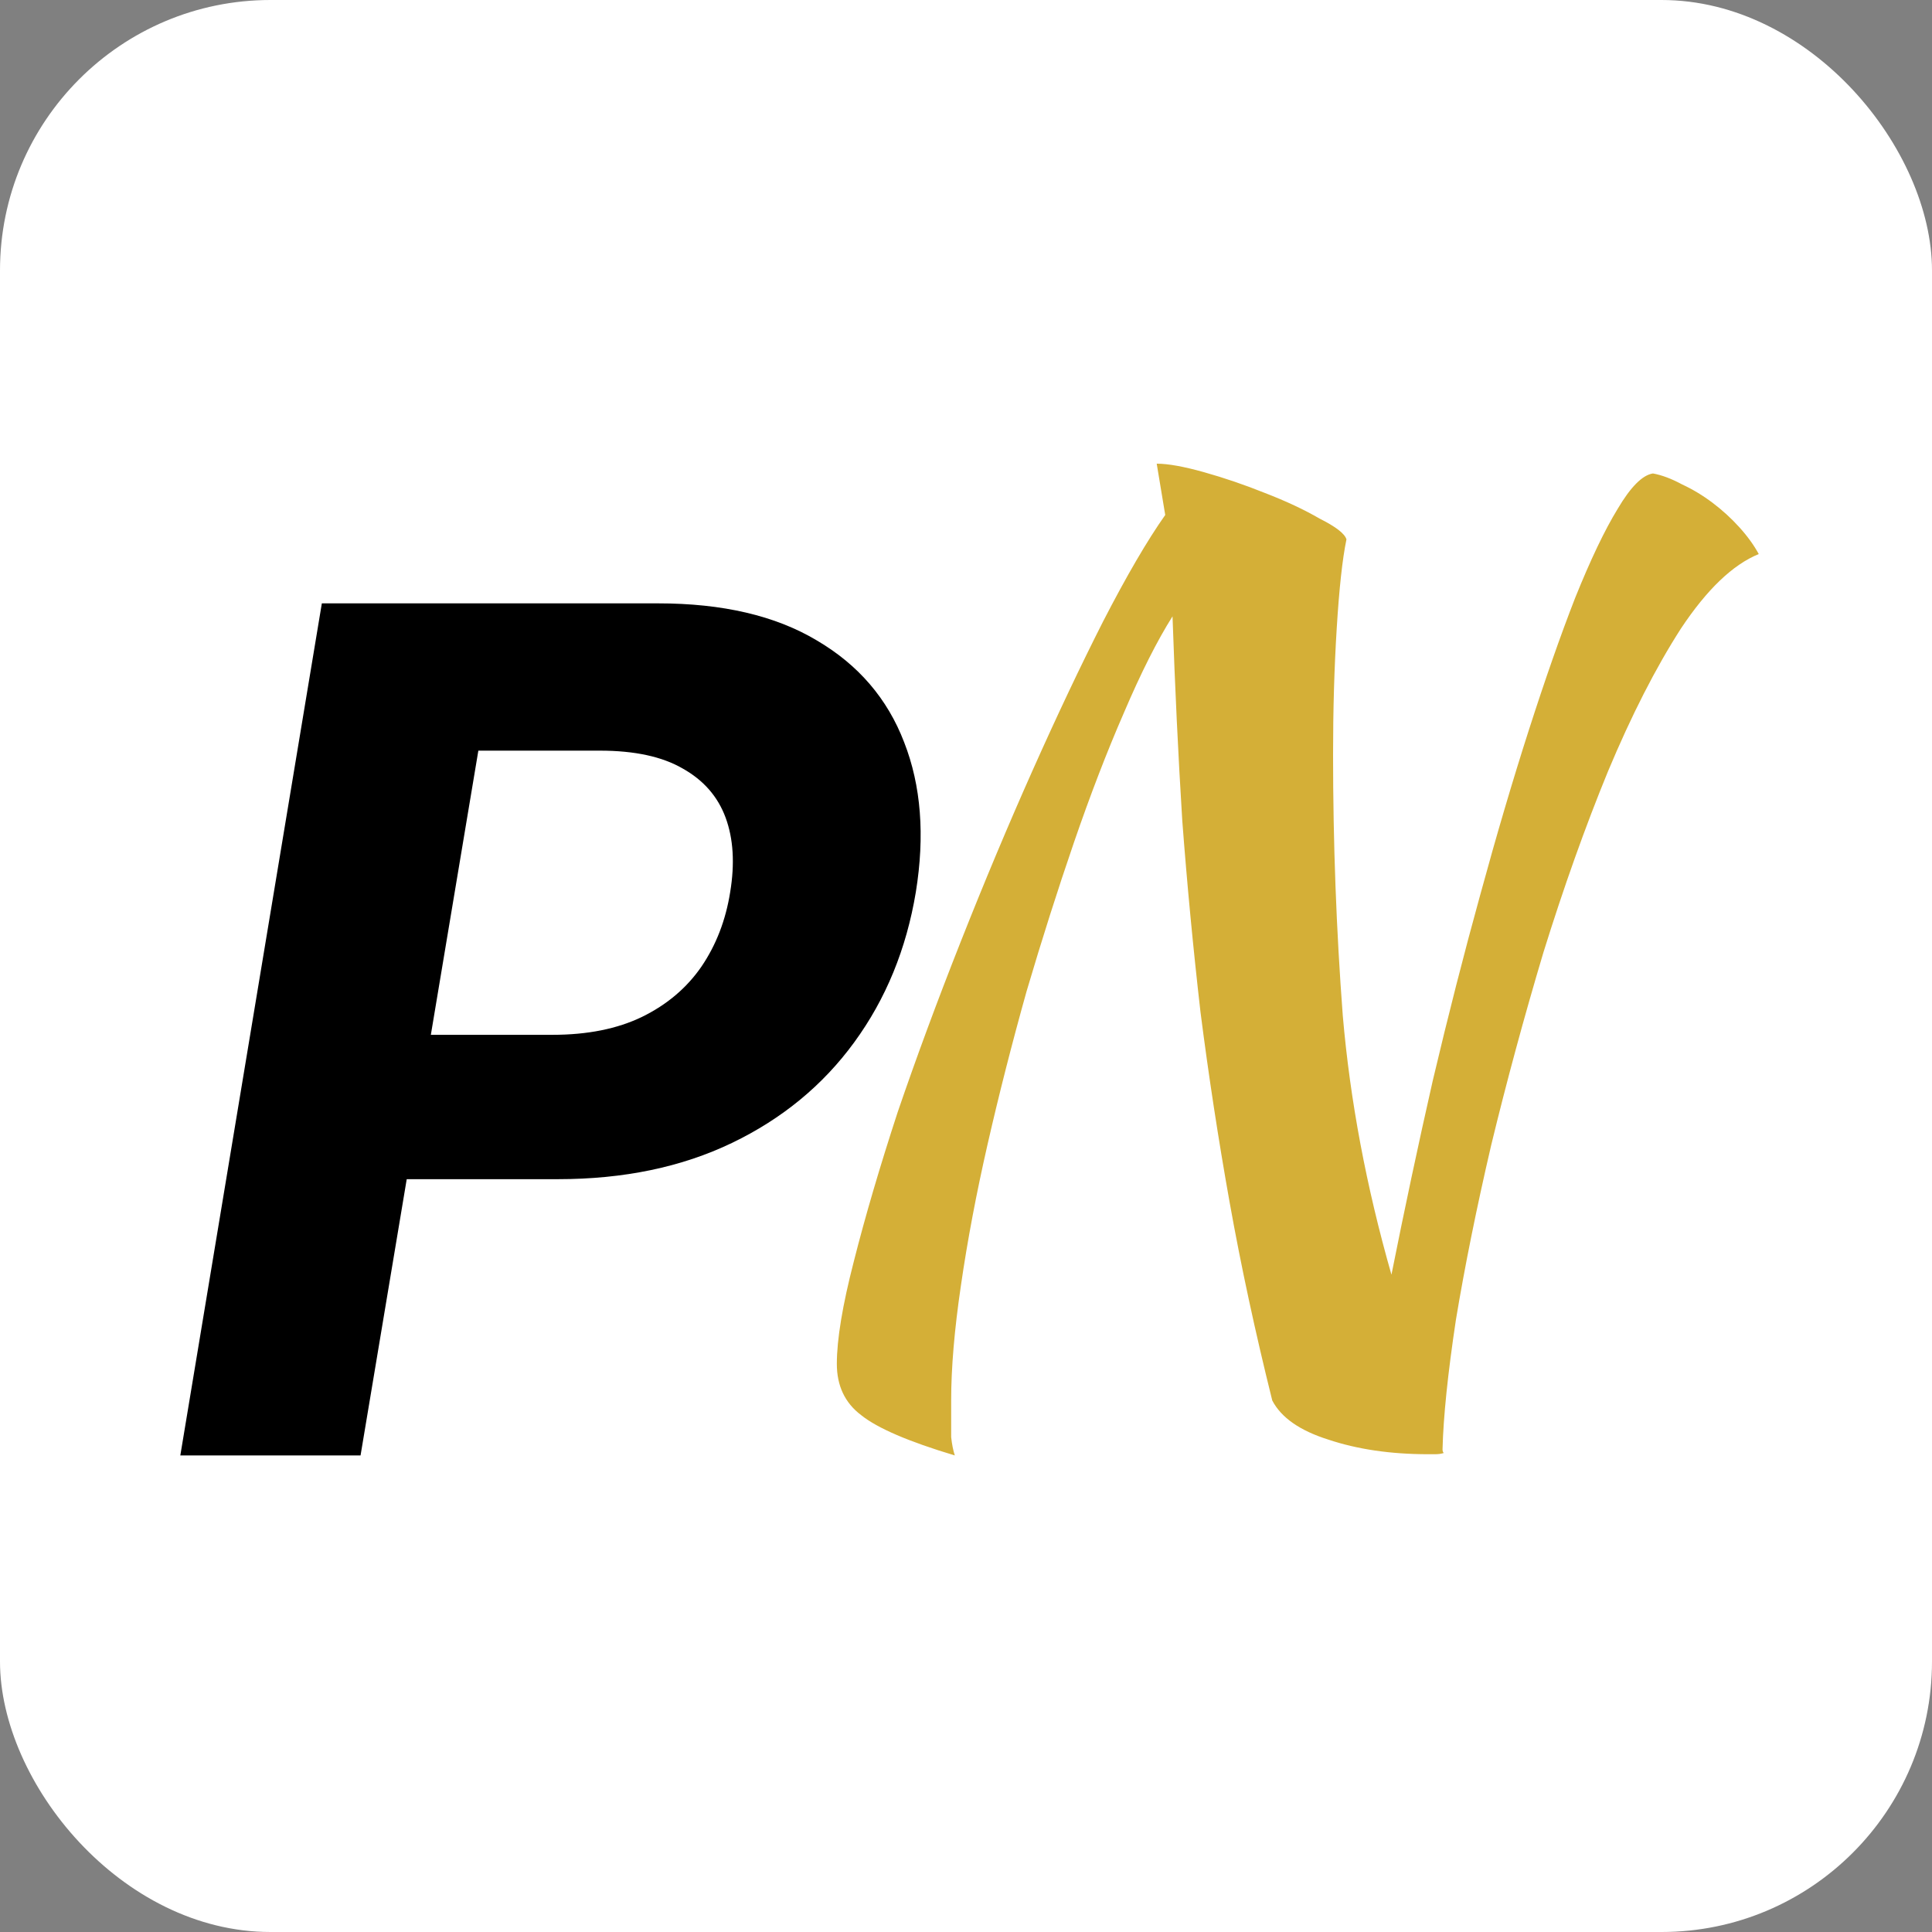
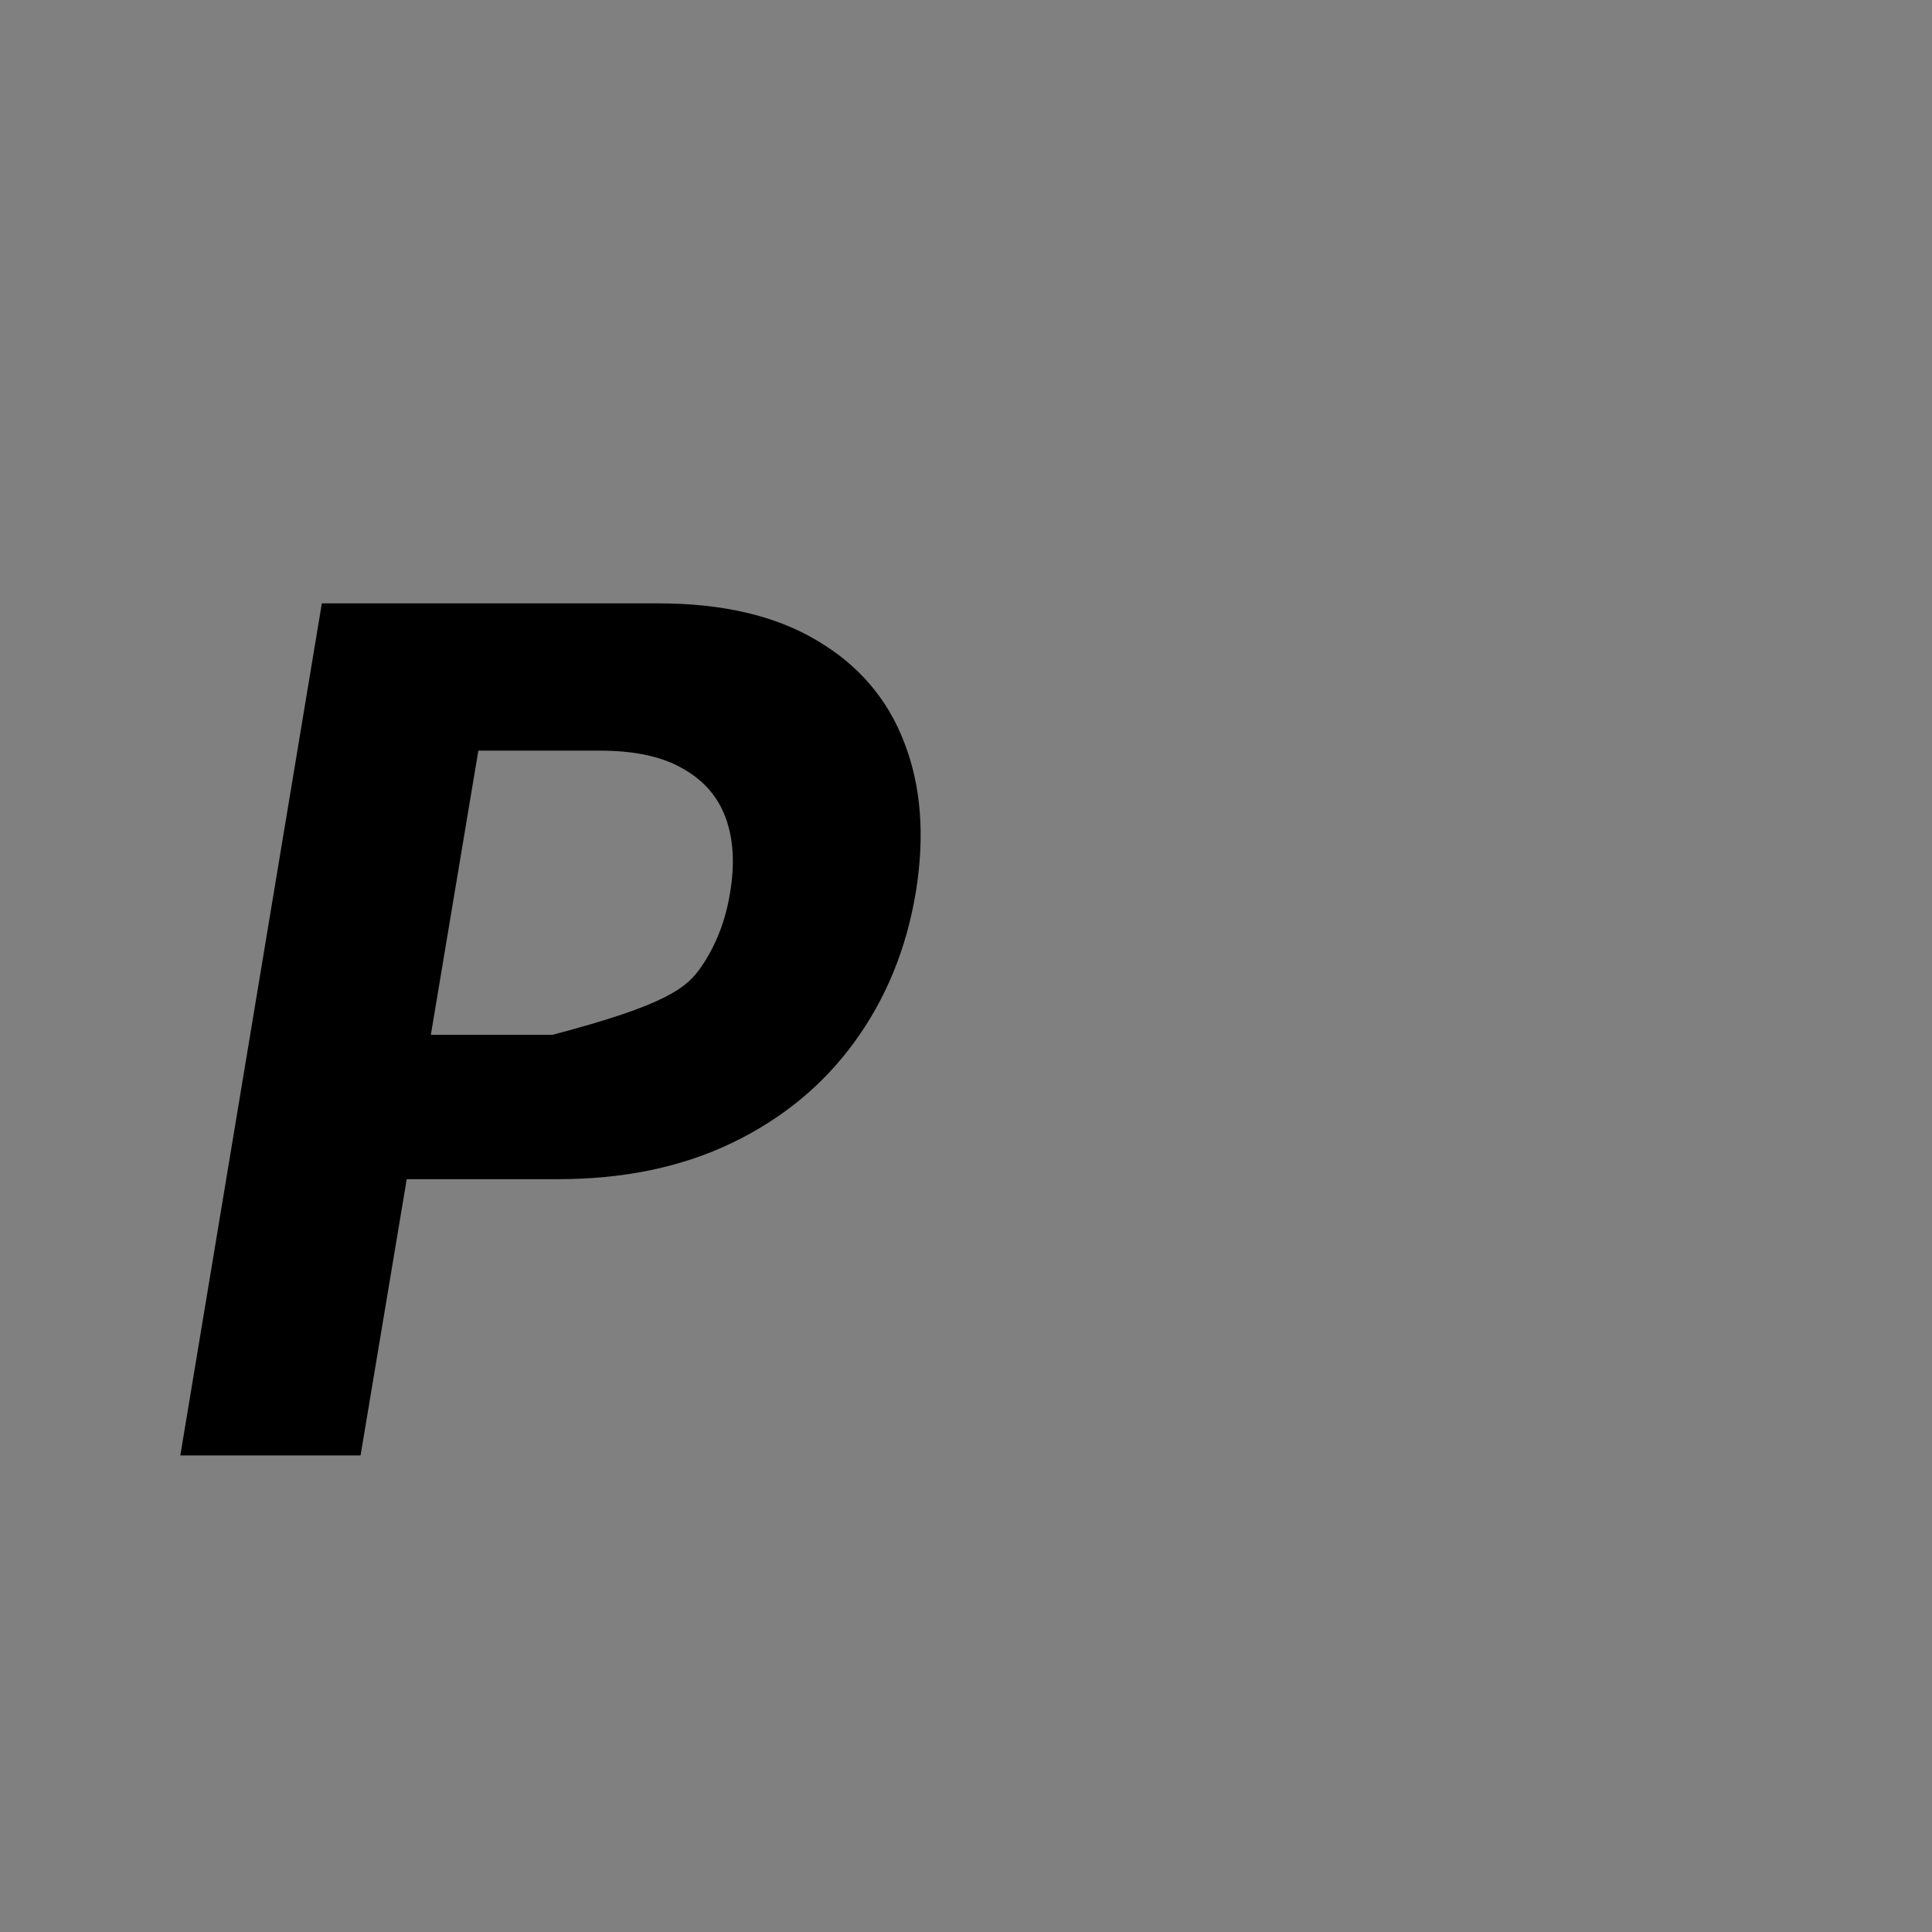
<svg xmlns="http://www.w3.org/2000/svg" width="150" height="150" viewBox="0 0 150 150" fill="none">
  <rect x="0" y="0" width="150" height="150" fill="#808080" stroke="none" />
-   <rect width="150" height="150" rx="21" fill="white" />
-   <path d="M14 113L24.988 46.845H51.1C56.099 46.845 60.203 47.803 63.413 49.72C66.645 51.615 68.907 54.253 70.2 57.634C71.514 60.993 71.816 64.87 71.105 69.263C70.372 73.677 68.778 77.564 66.322 80.924C63.887 84.262 60.72 86.868 56.82 88.741C52.921 90.615 48.418 91.551 43.312 91.551H26.668L28.51 80.343H42.892C45.606 80.343 47.922 79.88 49.84 78.954C51.779 78.006 53.319 76.703 54.461 75.045C55.603 73.365 56.346 71.438 56.691 69.263C57.057 67.045 56.939 65.117 56.336 63.481C55.732 61.844 54.623 60.574 53.007 59.669C51.413 58.743 49.269 58.28 46.576 58.28H37.139L27.993 113H14Z" fill="black" />
-   <path d="M74.132 113C70.543 111.925 68.12 110.882 66.86 109.871C65.601 108.922 64.972 107.595 64.972 105.888C64.972 103.991 65.412 101.336 66.294 97.922C67.175 94.445 68.308 90.589 69.693 86.353C71.141 82.118 72.778 77.692 74.604 73.078C76.429 68.463 78.286 64.037 80.175 59.802C82.064 55.566 83.889 51.71 85.652 48.233C87.478 44.693 89.083 41.943 90.468 39.983L89.807 36C90.688 36 91.916 36.221 93.49 36.664C95.063 37.106 96.637 37.644 98.211 38.276C99.848 38.908 101.264 39.572 102.46 40.267C103.719 40.899 104.412 41.437 104.538 41.879C104.223 43.397 103.971 45.704 103.782 48.802C103.593 51.836 103.499 55.092 103.499 58.569C103.499 65.46 103.751 72.224 104.254 78.862C104.821 85.437 106.08 92.138 108.032 98.966C109.039 93.908 110.109 88.882 111.242 83.888C112.438 78.831 113.666 74.026 114.925 69.474C116.184 64.859 117.443 60.592 118.702 56.672C119.961 52.753 121.157 49.339 122.29 46.431C123.487 43.46 124.588 41.152 125.595 39.509C126.603 37.802 127.516 36.885 128.334 36.759C129.026 36.885 129.782 37.169 130.6 37.612C131.419 37.991 132.206 38.465 132.961 39.035C133.716 39.603 134.409 40.236 135.038 40.931C135.668 41.626 136.172 42.322 136.549 43.017C134.535 43.839 132.52 45.767 130.506 48.802C128.554 51.836 126.666 55.535 124.84 59.897C123.077 64.195 121.409 68.874 119.835 73.931C118.324 78.989 116.971 83.983 115.775 88.914C114.642 93.782 113.729 98.302 113.036 102.474C112.407 106.647 112.061 109.997 111.998 112.526C111.998 112.652 112.029 112.747 112.092 112.81C111.903 112.874 111.683 112.905 111.431 112.905C111.242 112.905 111.053 112.905 110.864 112.905C107.969 112.905 105.388 112.526 103.121 111.767C100.918 111.072 99.47 110.06 98.778 108.733C97.456 103.422 96.354 98.302 95.472 93.371C94.591 88.44 93.836 83.509 93.206 78.578C92.64 73.647 92.167 68.684 91.79 63.69C91.475 58.632 91.223 53.353 91.034 47.853C89.838 49.75 88.579 52.247 87.257 55.345C85.935 58.379 84.645 61.73 83.385 65.397C82.126 69.063 80.899 72.919 79.703 76.966C78.57 81.011 77.562 84.963 76.681 88.819C75.8 92.675 75.107 96.342 74.604 99.819C74.1 103.233 73.848 106.204 73.848 108.733C73.848 110.06 73.848 111.009 73.848 111.578C73.911 112.147 74.006 112.621 74.132 113Z" fill="#D4AF37" />
+   <path d="M14 113L24.988 46.845H51.1C56.099 46.845 60.203 47.803 63.413 49.72C66.645 51.615 68.907 54.253 70.2 57.634C71.514 60.993 71.816 64.87 71.105 69.263C70.372 73.677 68.778 77.564 66.322 80.924C63.887 84.262 60.72 86.868 56.82 88.741C52.921 90.615 48.418 91.551 43.312 91.551H26.668L28.51 80.343H42.892C51.779 78.006 53.319 76.703 54.461 75.045C55.603 73.365 56.346 71.438 56.691 69.263C57.057 67.045 56.939 65.117 56.336 63.481C55.732 61.844 54.623 60.574 53.007 59.669C51.413 58.743 49.269 58.28 46.576 58.28H37.139L27.993 113H14Z" fill="black" />
</svg>